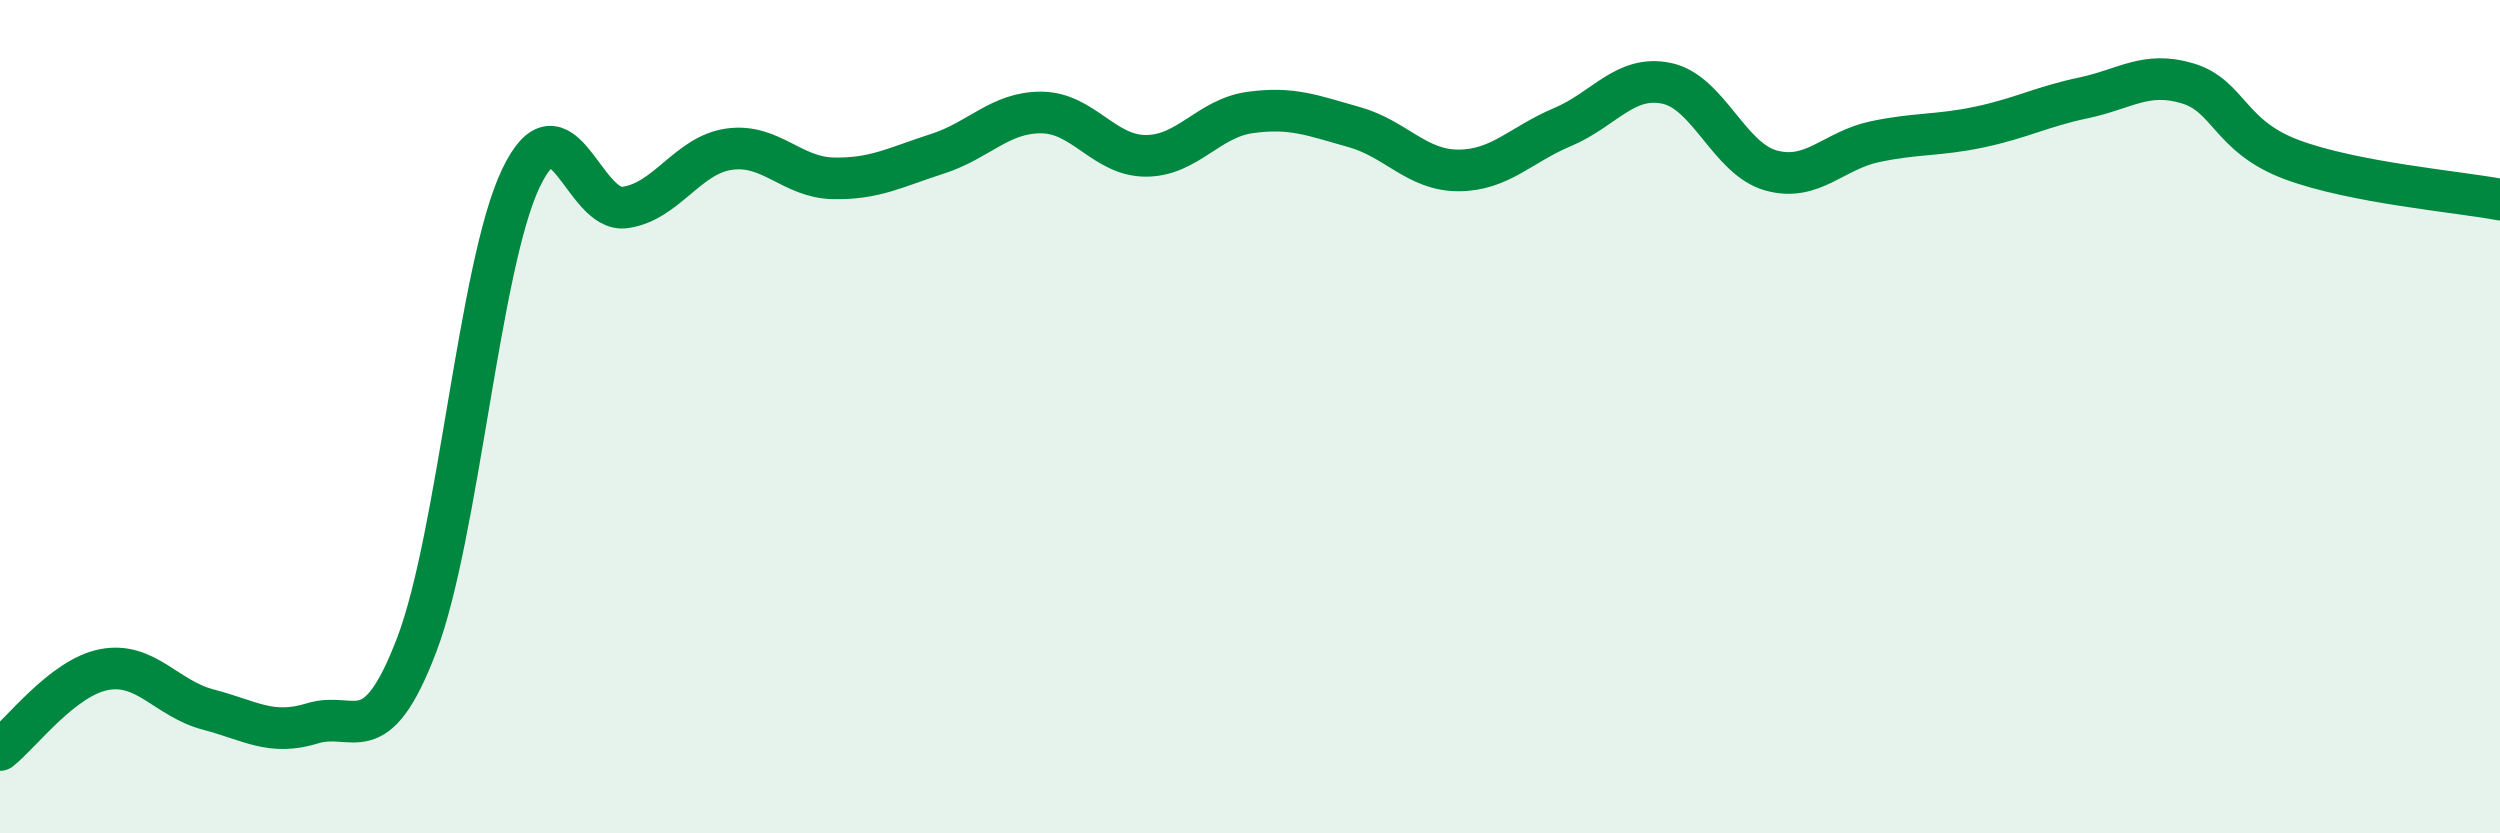
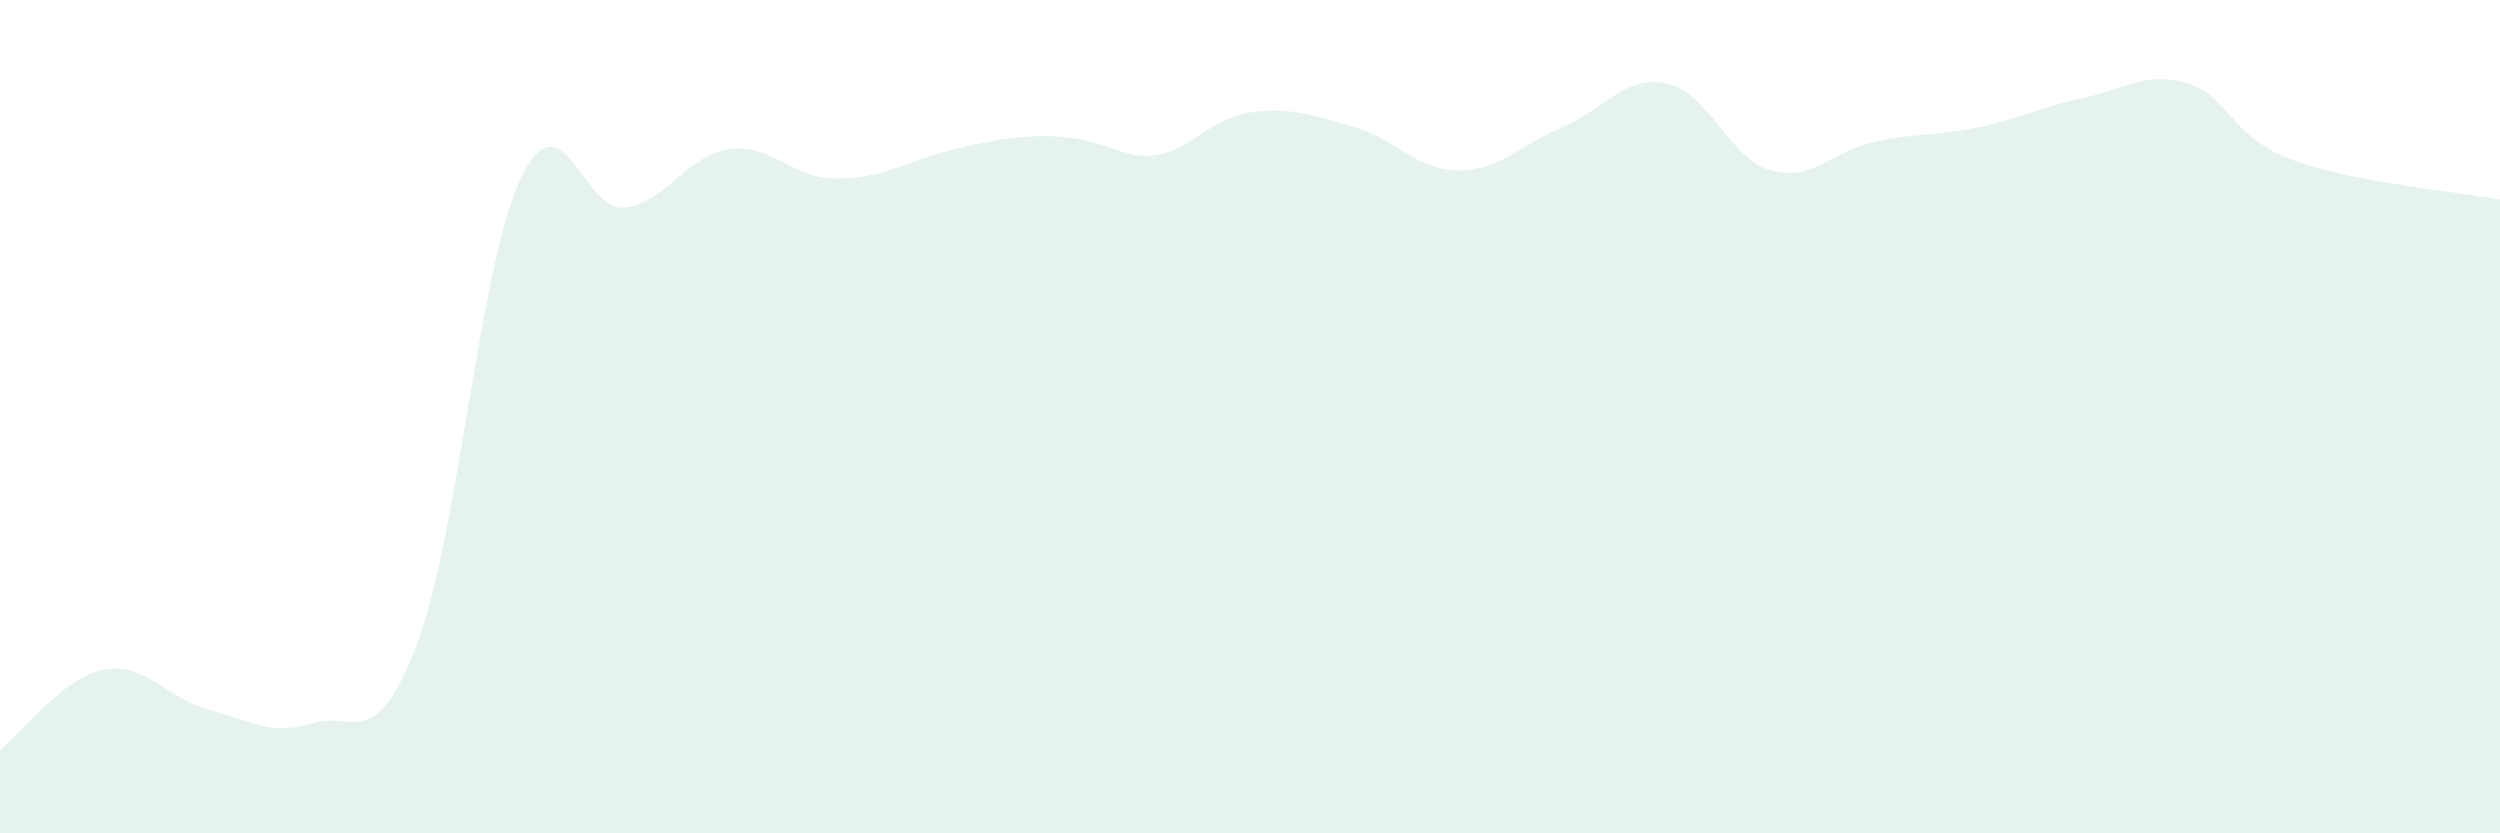
<svg xmlns="http://www.w3.org/2000/svg" width="60" height="20" viewBox="0 0 60 20">
-   <path d="M 0,18 C 0.5,17.61 1.5,16.26 2.5,16.07 C 3.5,15.88 4,16.77 5,17.03 C 6,17.29 6.5,17.67 7.5,17.36 C 8.5,17.05 9,18.1 10,15.48 C 11,12.86 11.5,6.38 12.5,4.28 C 13.5,2.18 14,5.12 15,4.98 C 16,4.84 16.5,3.72 17.5,3.58 C 18.5,3.44 19,4.26 20,4.28 C 21,4.3 21.5,4.01 22.5,3.69 C 23.5,3.37 24,2.69 25,2.7 C 26,2.71 26.5,3.74 27.5,3.74 C 28.5,3.74 29,2.84 30,2.7 C 31,2.56 31.5,2.77 32.5,3.05 C 33.5,3.33 34,4.09 35,4.09 C 36,4.09 36.5,3.47 37.5,3.05 C 38.5,2.63 39,1.79 40,2 C 41,2.21 41.5,3.81 42.5,4.09 C 43.5,4.37 44,3.61 45,3.4 C 46,3.19 46.5,3.26 47.5,3.05 C 48.5,2.84 49,2.56 50,2.35 C 51,2.14 51.5,1.7 52.5,2 C 53.5,2.3 53.5,3.27 55,3.83 C 56.5,4.39 59,4.6 60,4.79L60 20L0 20Z" fill="#008740" opacity="0.1" stroke-linecap="round" stroke-linejoin="round" />
-   <path d="M 0,18 C 0.5,17.61 1.5,16.26 2.5,16.07 C 3.5,15.88 4,16.77 5,17.03 C 6,17.29 6.5,17.67 7.5,17.36 C 8.5,17.05 9,18.1 10,15.48 C 11,12.86 11.5,6.38 12.5,4.28 C 13.5,2.18 14,5.12 15,4.98 C 16,4.84 16.5,3.72 17.5,3.58 C 18.5,3.44 19,4.26 20,4.28 C 21,4.3 21.5,4.01 22.5,3.69 C 23.5,3.37 24,2.69 25,2.7 C 26,2.71 26.5,3.74 27.5,3.74 C 28.5,3.74 29,2.84 30,2.7 C 31,2.56 31.5,2.77 32.5,3.05 C 33.5,3.33 34,4.09 35,4.09 C 36,4.09 36.5,3.47 37.5,3.05 C 38.5,2.63 39,1.79 40,2 C 41,2.21 41.5,3.81 42.5,4.09 C 43.5,4.37 44,3.61 45,3.4 C 46,3.19 46.5,3.26 47.5,3.05 C 48.5,2.84 49,2.56 50,2.35 C 51,2.14 51.5,1.7 52.5,2 C 53.5,2.3 53.5,3.27 55,3.83 C 56.5,4.39 59,4.6 60,4.79" stroke="#008740" stroke-width="1" fill="none" stroke-linecap="round" stroke-linejoin="round" />
+   <path d="M 0,18 C 0.5,17.61 1.5,16.26 2.5,16.07 C 3.5,15.88 4,16.77 5,17.03 C 6,17.29 6.5,17.67 7.5,17.36 C 8.5,17.05 9,18.1 10,15.48 C 11,12.86 11.5,6.38 12.5,4.28 C 13.5,2.18 14,5.12 15,4.98 C 16,4.84 16.5,3.72 17.5,3.58 C 18.5,3.44 19,4.26 20,4.28 C 21,4.3 21.5,4.01 22.5,3.69 C 26,2.71 26.5,3.74 27.5,3.74 C 28.5,3.74 29,2.84 30,2.7 C 31,2.56 31.5,2.77 32.5,3.05 C 33.5,3.33 34,4.09 35,4.09 C 36,4.09 36.5,3.47 37.5,3.05 C 38.5,2.63 39,1.79 40,2 C 41,2.21 41.5,3.81 42.5,4.09 C 43.5,4.37 44,3.61 45,3.4 C 46,3.19 46.5,3.26 47.5,3.05 C 48.5,2.84 49,2.56 50,2.35 C 51,2.14 51.5,1.7 52.5,2 C 53.5,2.3 53.5,3.27 55,3.83 C 56.5,4.39 59,4.6 60,4.79L60 20L0 20Z" fill="#008740" opacity="0.1" stroke-linecap="round" stroke-linejoin="round" />
</svg>